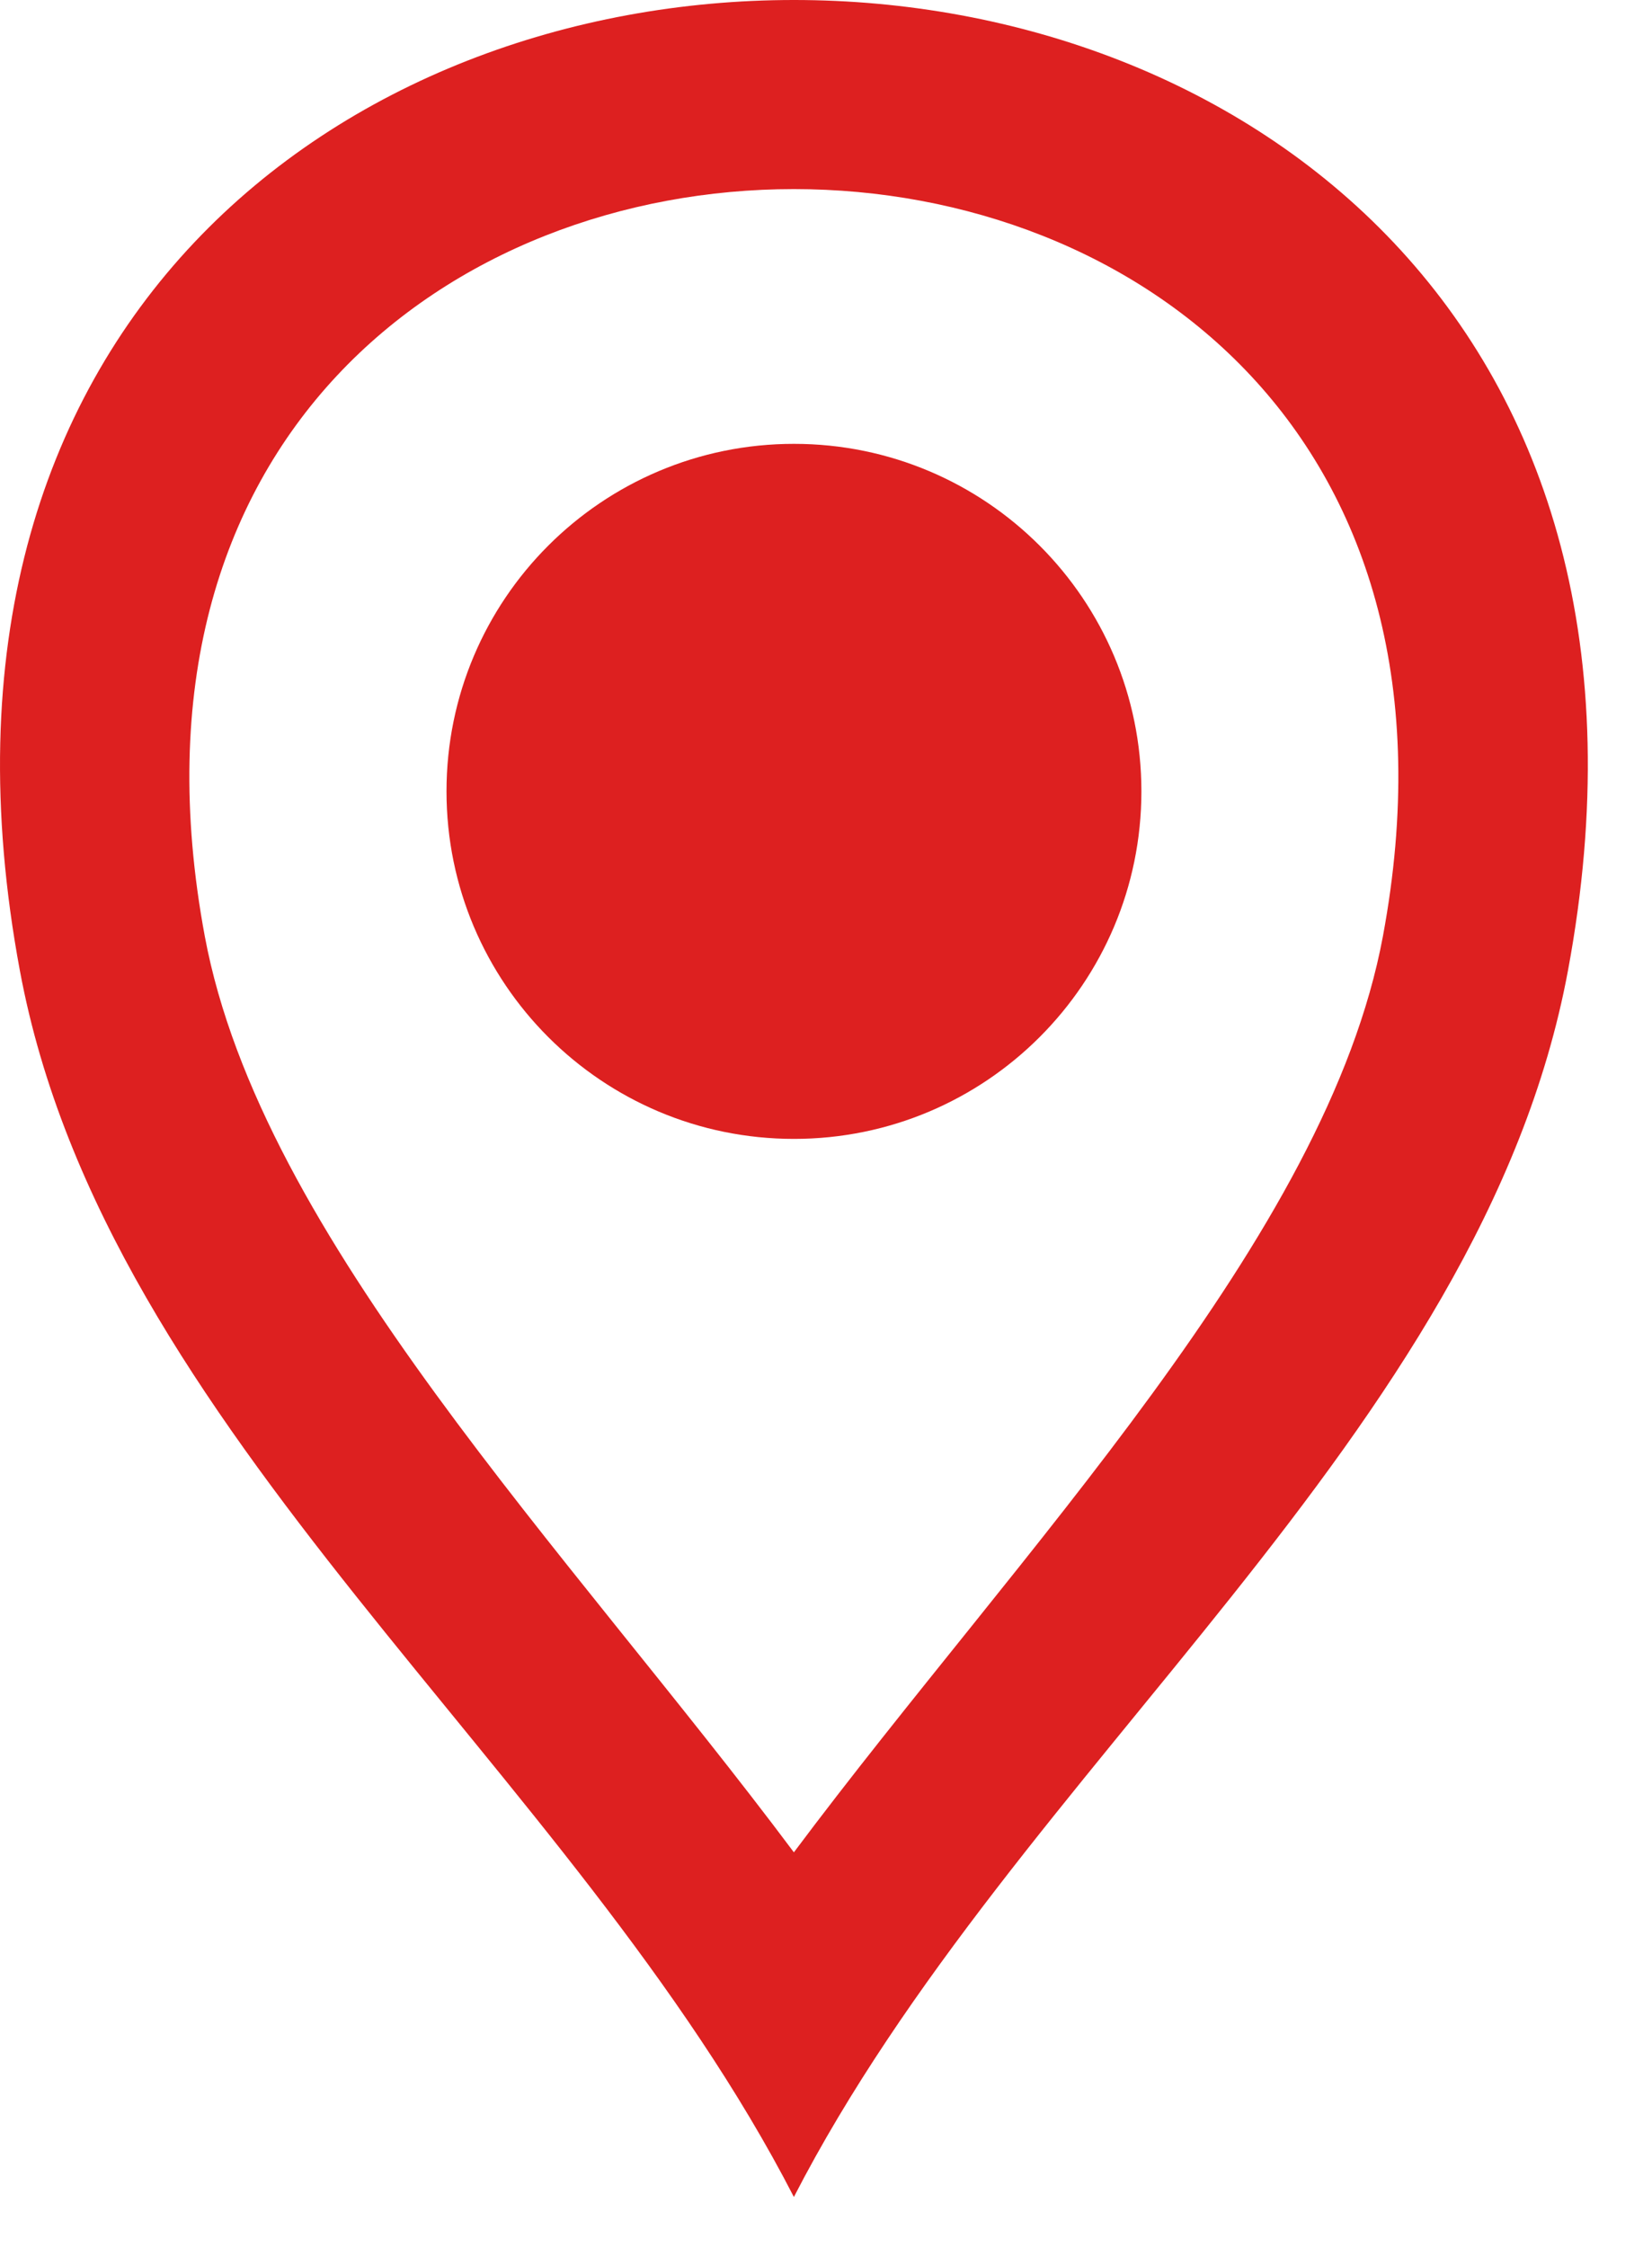
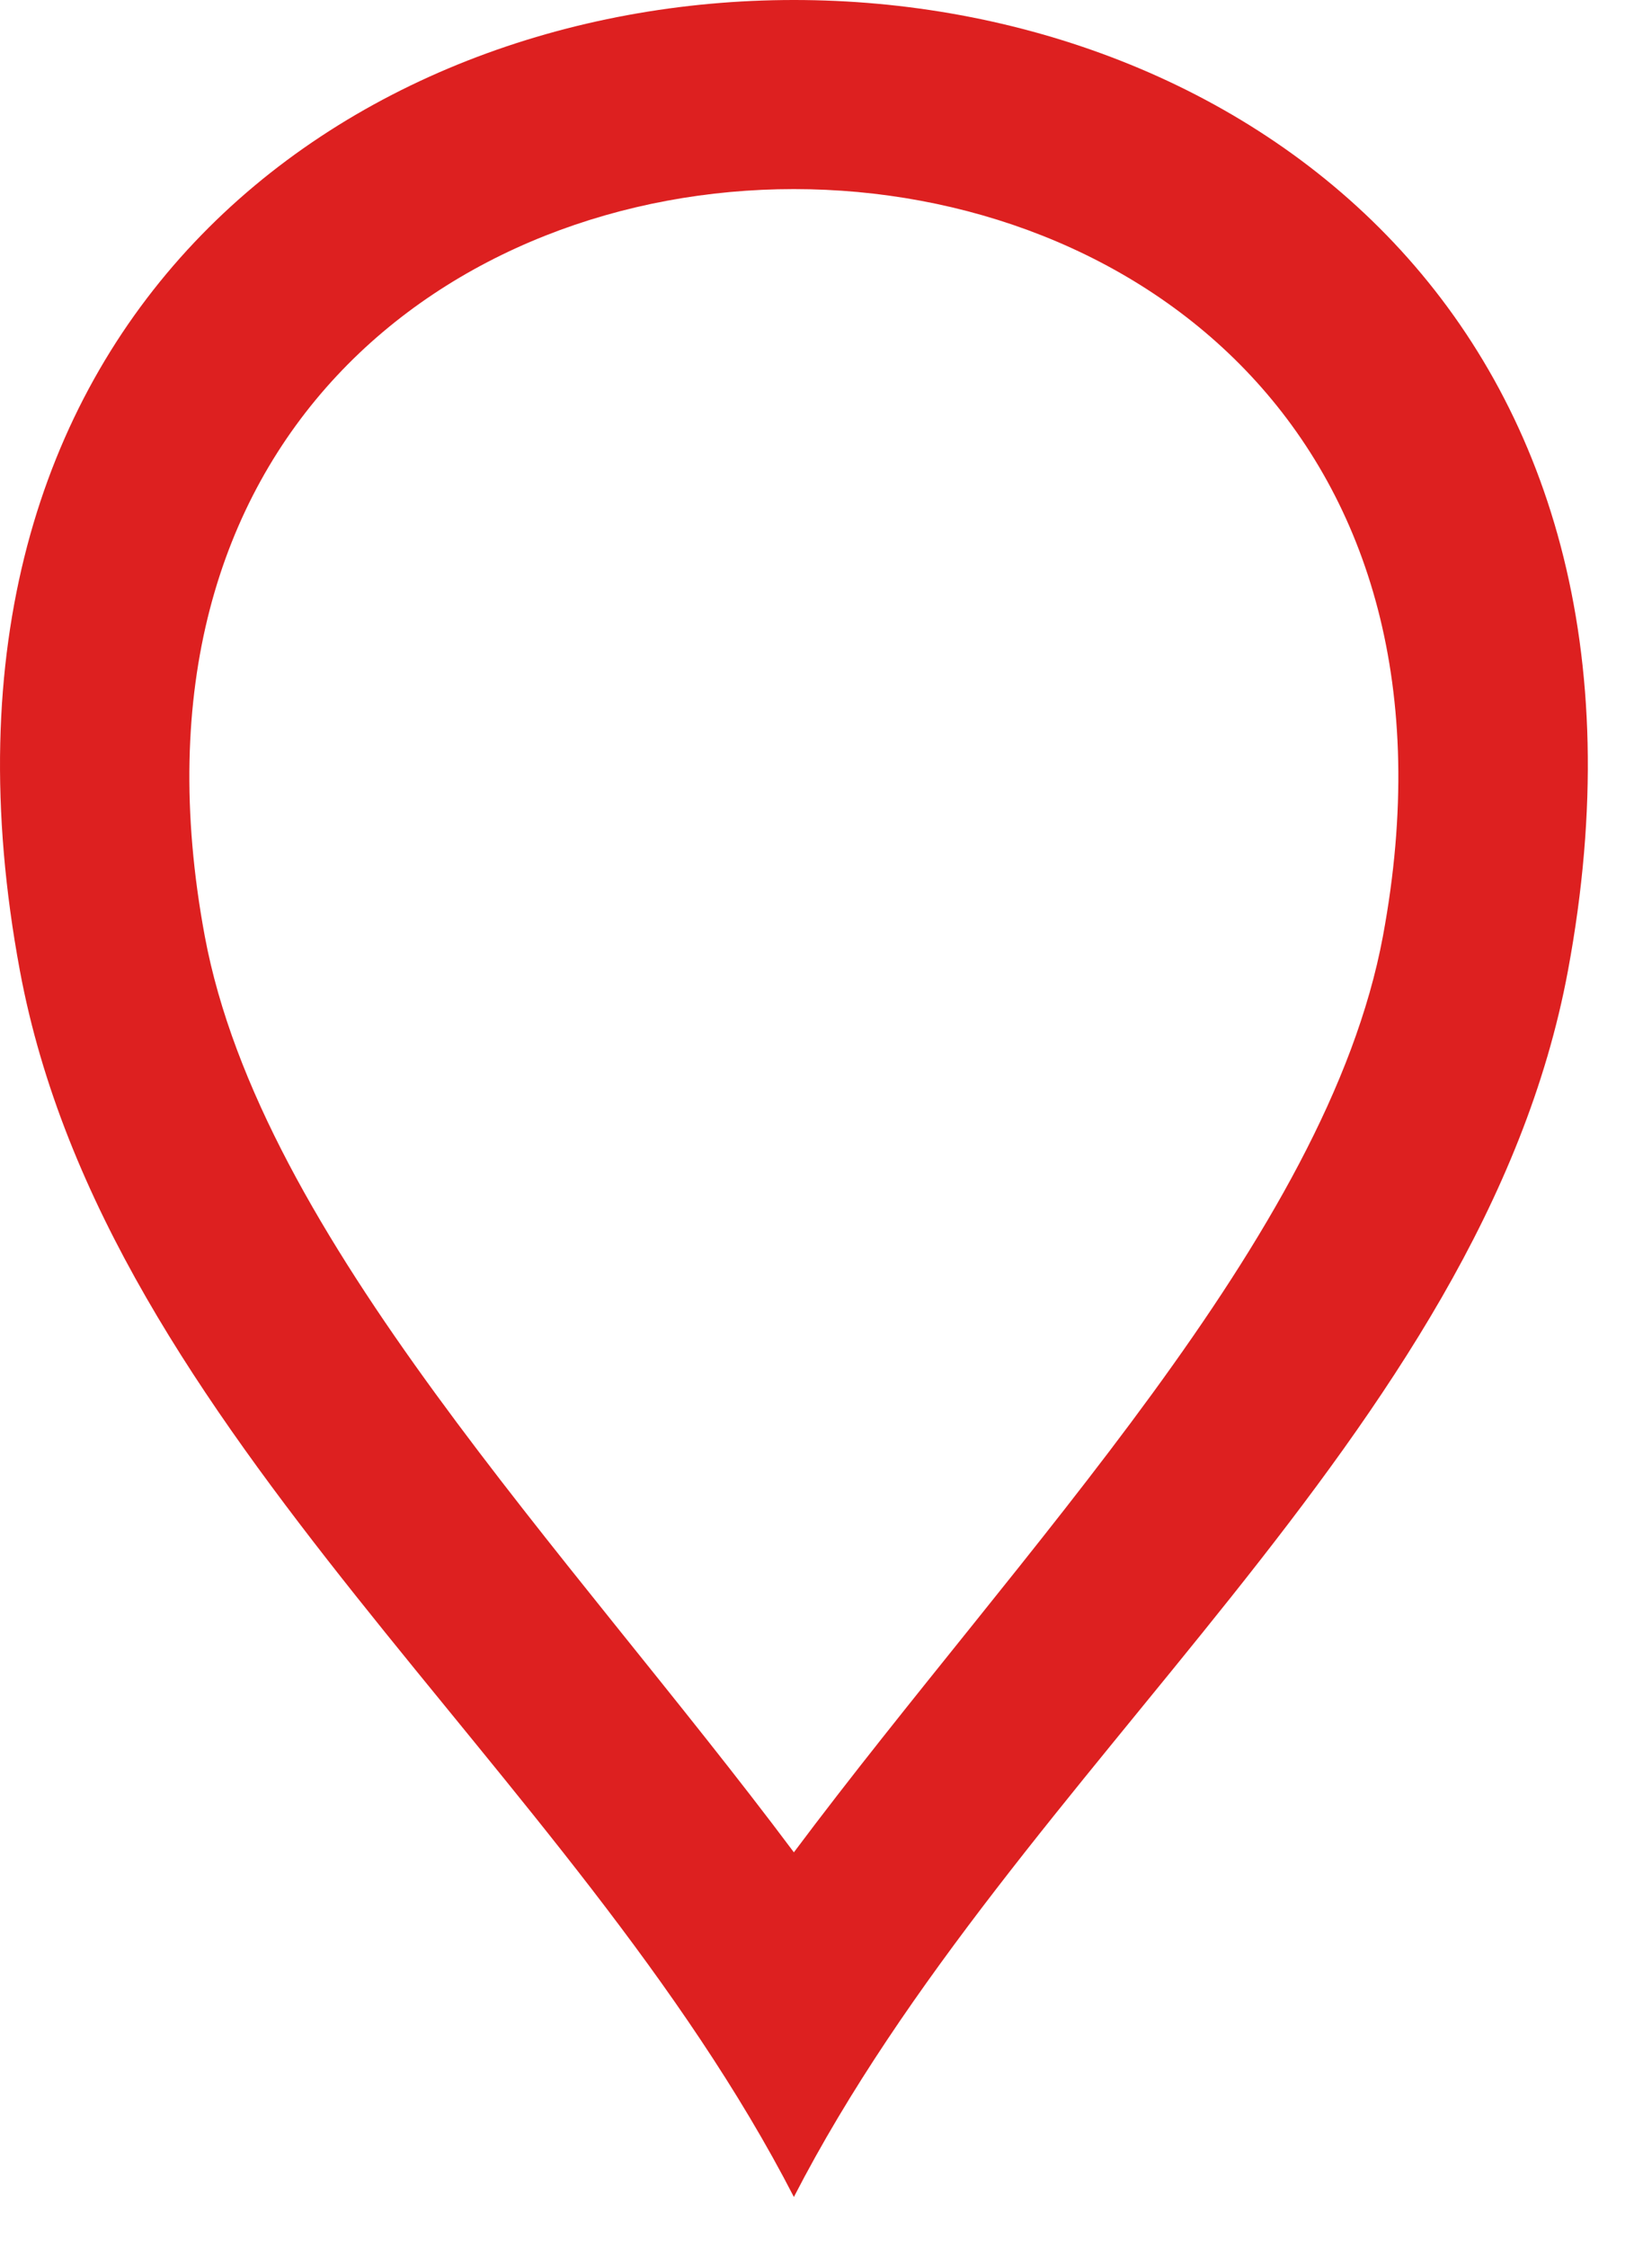
<svg xmlns="http://www.w3.org/2000/svg" width="25" height="34" viewBox="0 0 25 34" fill="none">
  <path fill-rule="evenodd" clip-rule="evenodd" d="M0.301 14.688C1.606 21.701 8.667 26.738 12.014 33.243C15.362 26.739 22.423 21.702 23.728 14.688C27.371 -4.896 -3.342 -4.896 0.301 14.688ZM12.014 28.028C15.434 23.454 20.08 18.723 20.928 14.166C23.732 -0.907 0.295 -0.907 3.099 14.166C3.948 18.722 8.593 23.454 12.014 28.028Z" fill="#DD2020" />
-   <path d="M12.015 17.233C14.919 17.233 17.273 14.878 17.273 11.974C17.273 9.07 14.919 6.716 12.015 6.716C9.111 6.716 6.757 9.07 6.757 11.974C6.757 14.878 9.111 17.233 12.015 17.233Z" fill="#DD2020" />
</svg>